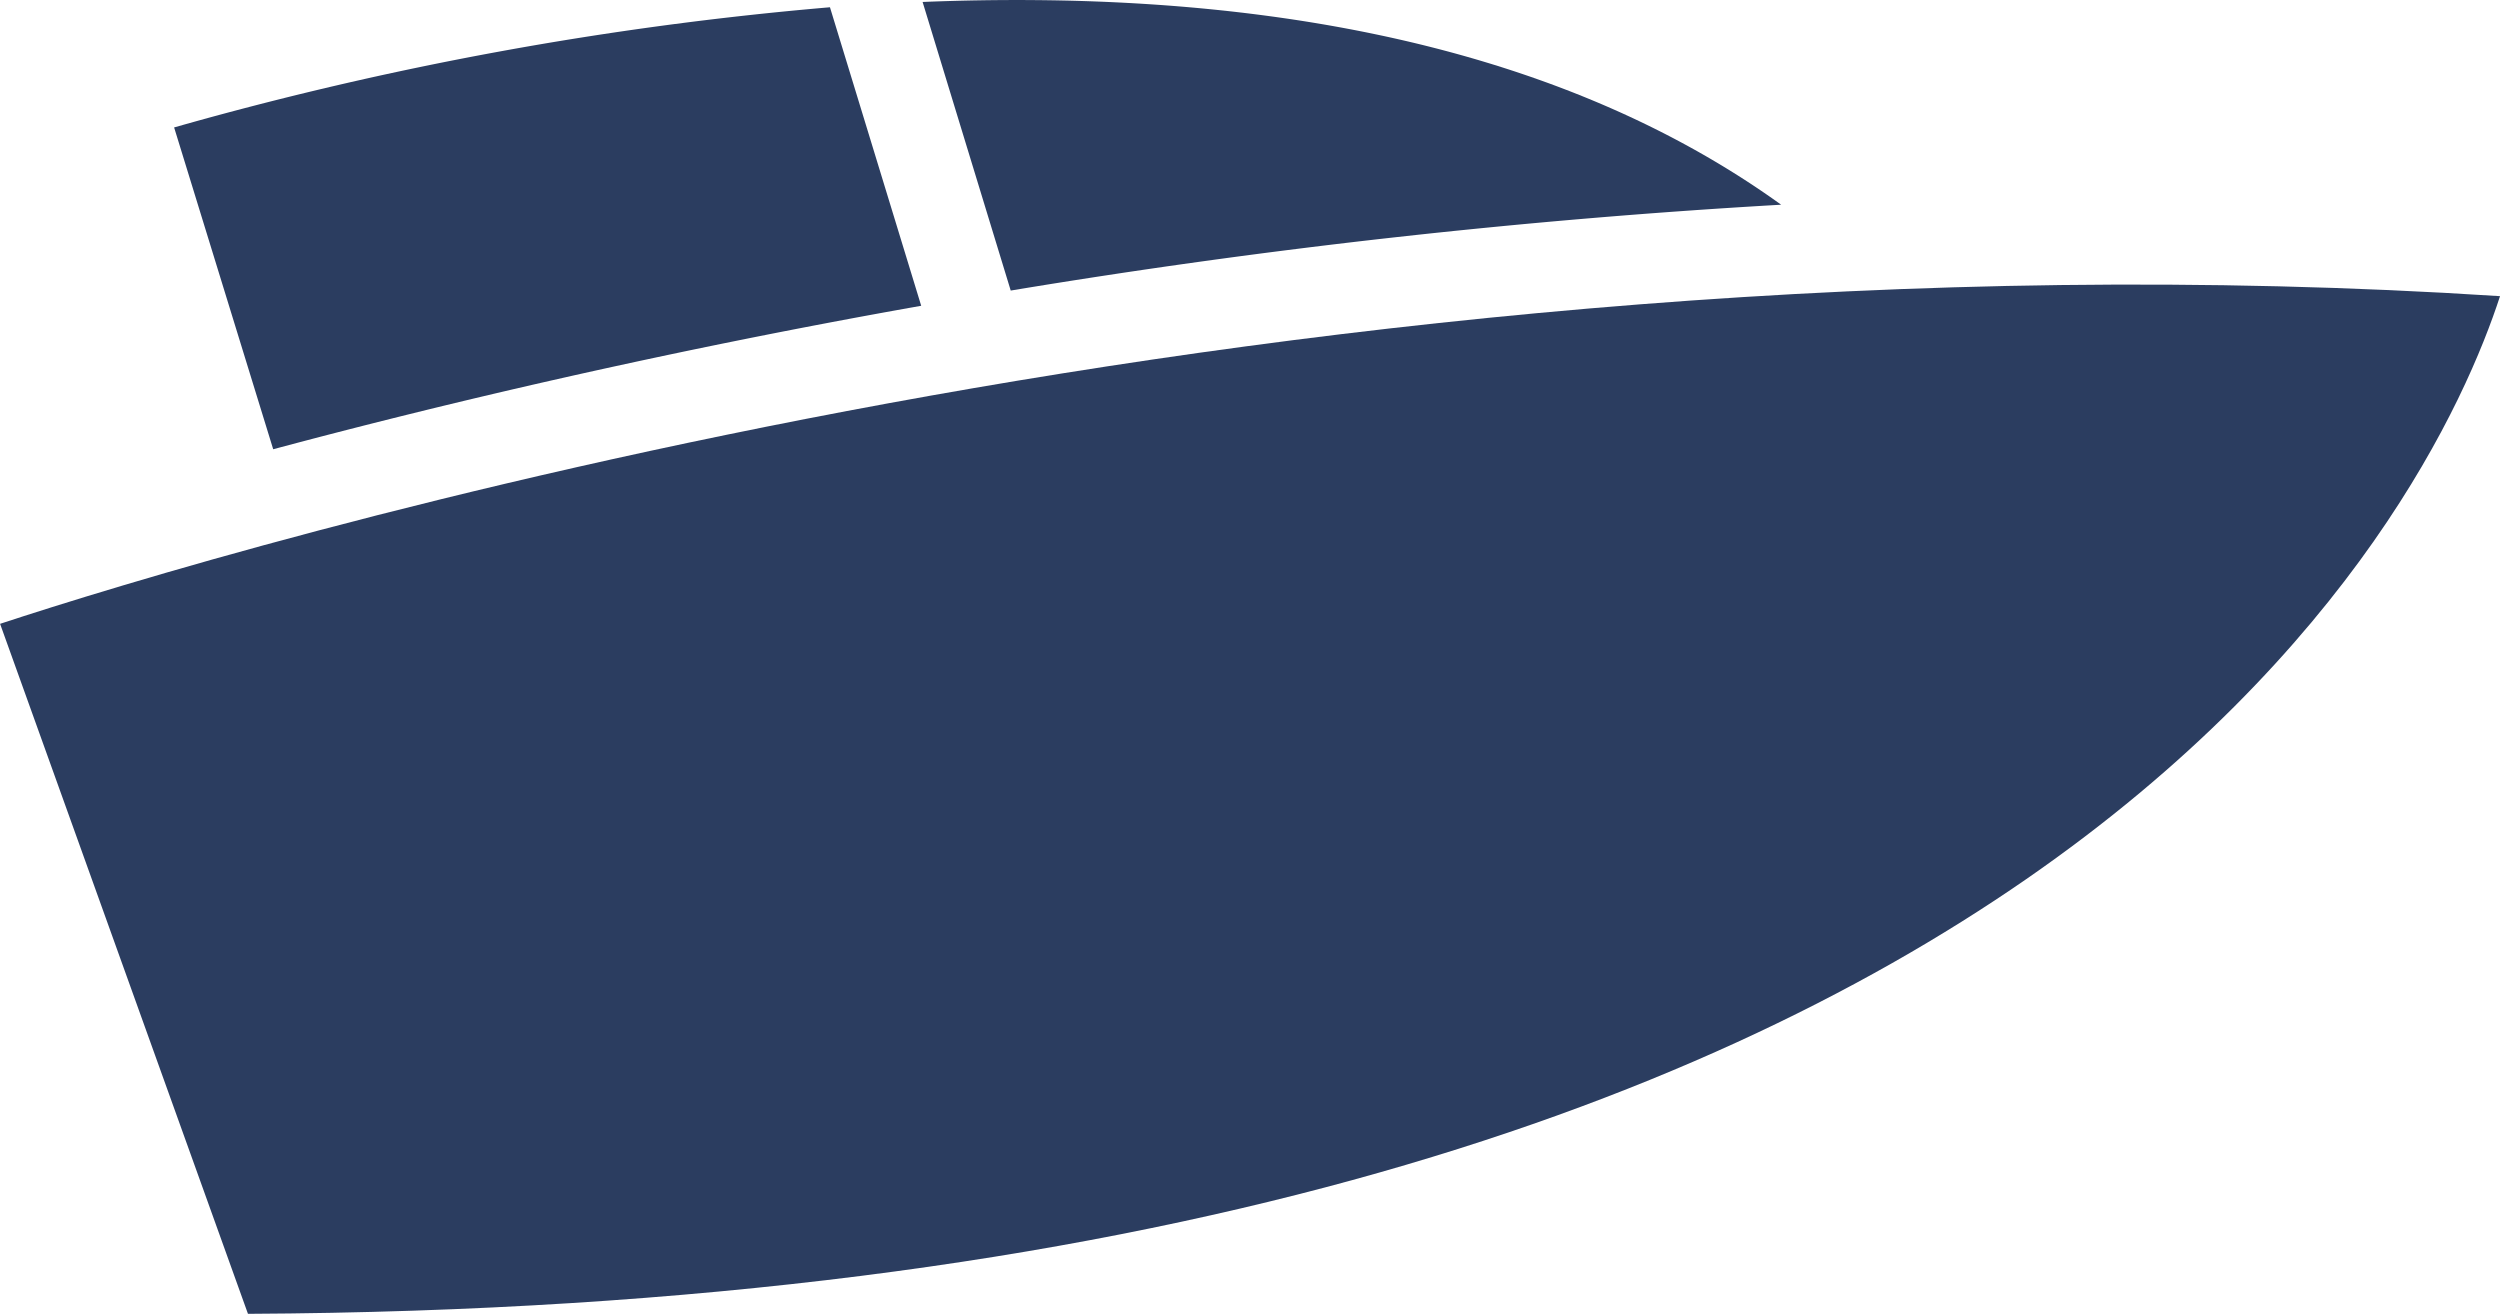
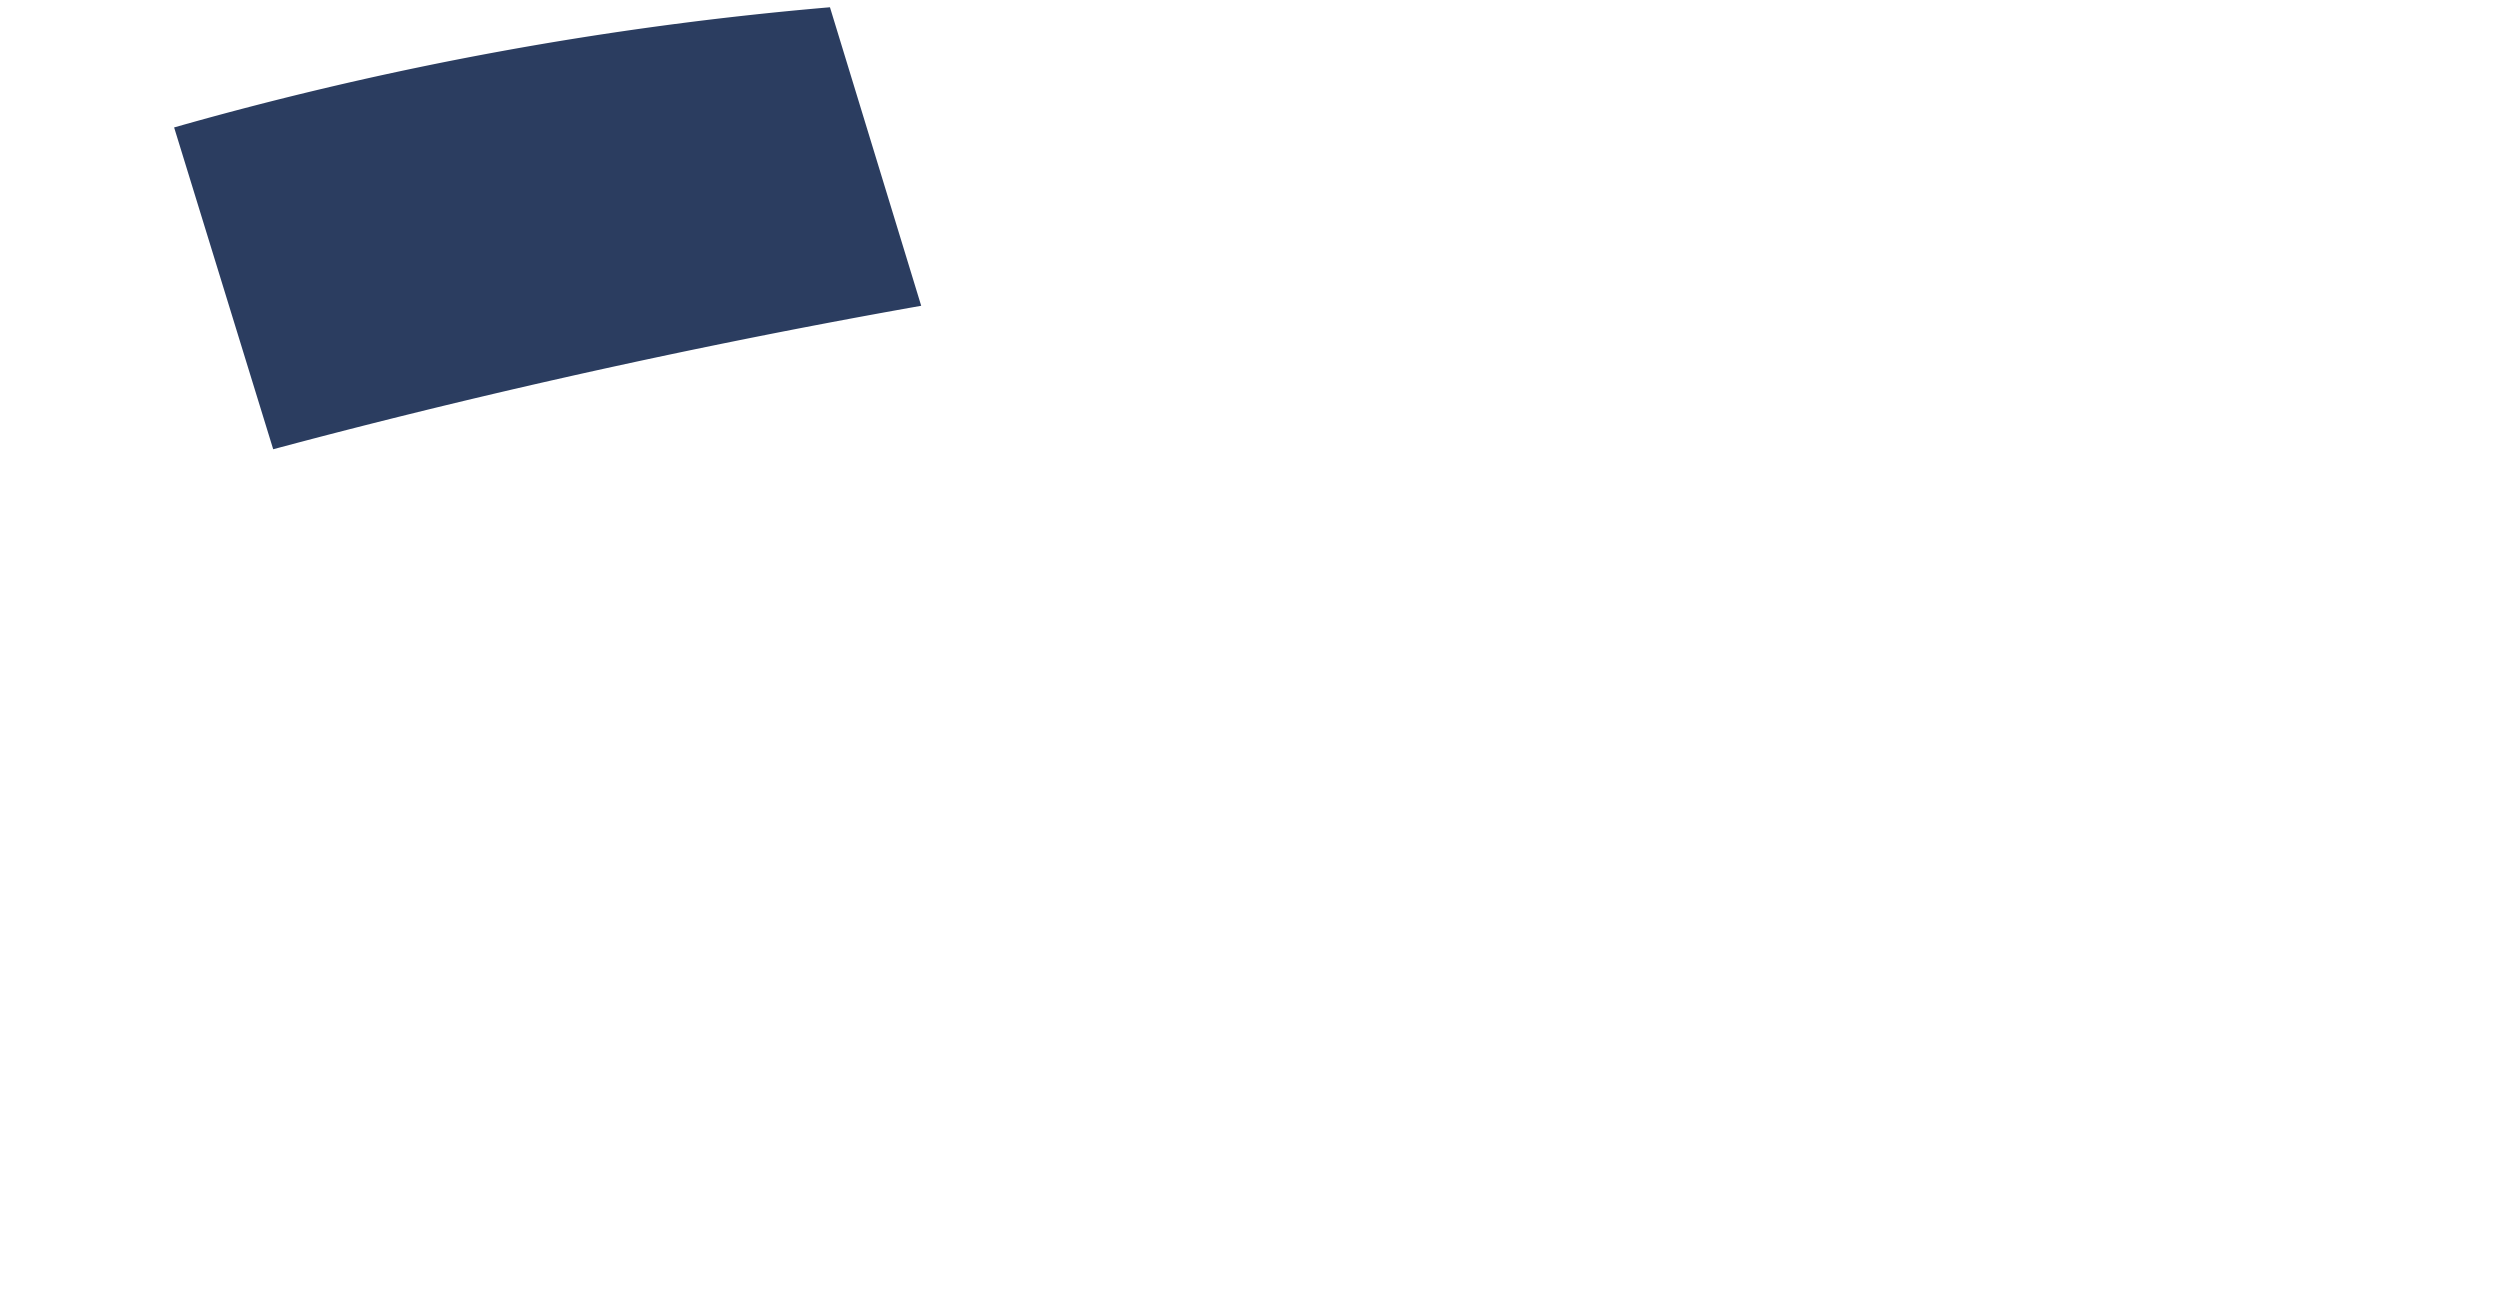
<svg xmlns="http://www.w3.org/2000/svg" width="83.923" height="44.104" viewBox="0 0 83.923 44.104">
  <g id="Group_236" data-name="Group 236" transform="translate(-4.284 -17.428)">
    <path id="Path_2865" data-name="Path 2865" d="M11.471,32.426c5.638-1.511,13.071-3.279,21.753-4.816L30.161,17.589A116.669,116.669,0,0,0,8.145,21.623Z" transform="translate(1.984 0.083)" fill="#2b3d60" />
-     <path id="Path_2866" data-name="Path 2866" d="M4.286,35.124l8.322,23.165c60.635-.31,73.332-27.2,75.6-34.162-39.922-2.59-76.349,8.508-83.923,11Z" transform="translate(0 3.243)" fill="#2b3d60" />
-     <path id="Path_2867" data-name="Path 2867" d="M27.7,27.182A243.068,243.068,0,0,1,53.562,24.3c-8-5.76-18.658-7.218-28.82-6.806Z" transform="translate(10.513 0)" fill="#2b3d60" />
  </g>
</svg>